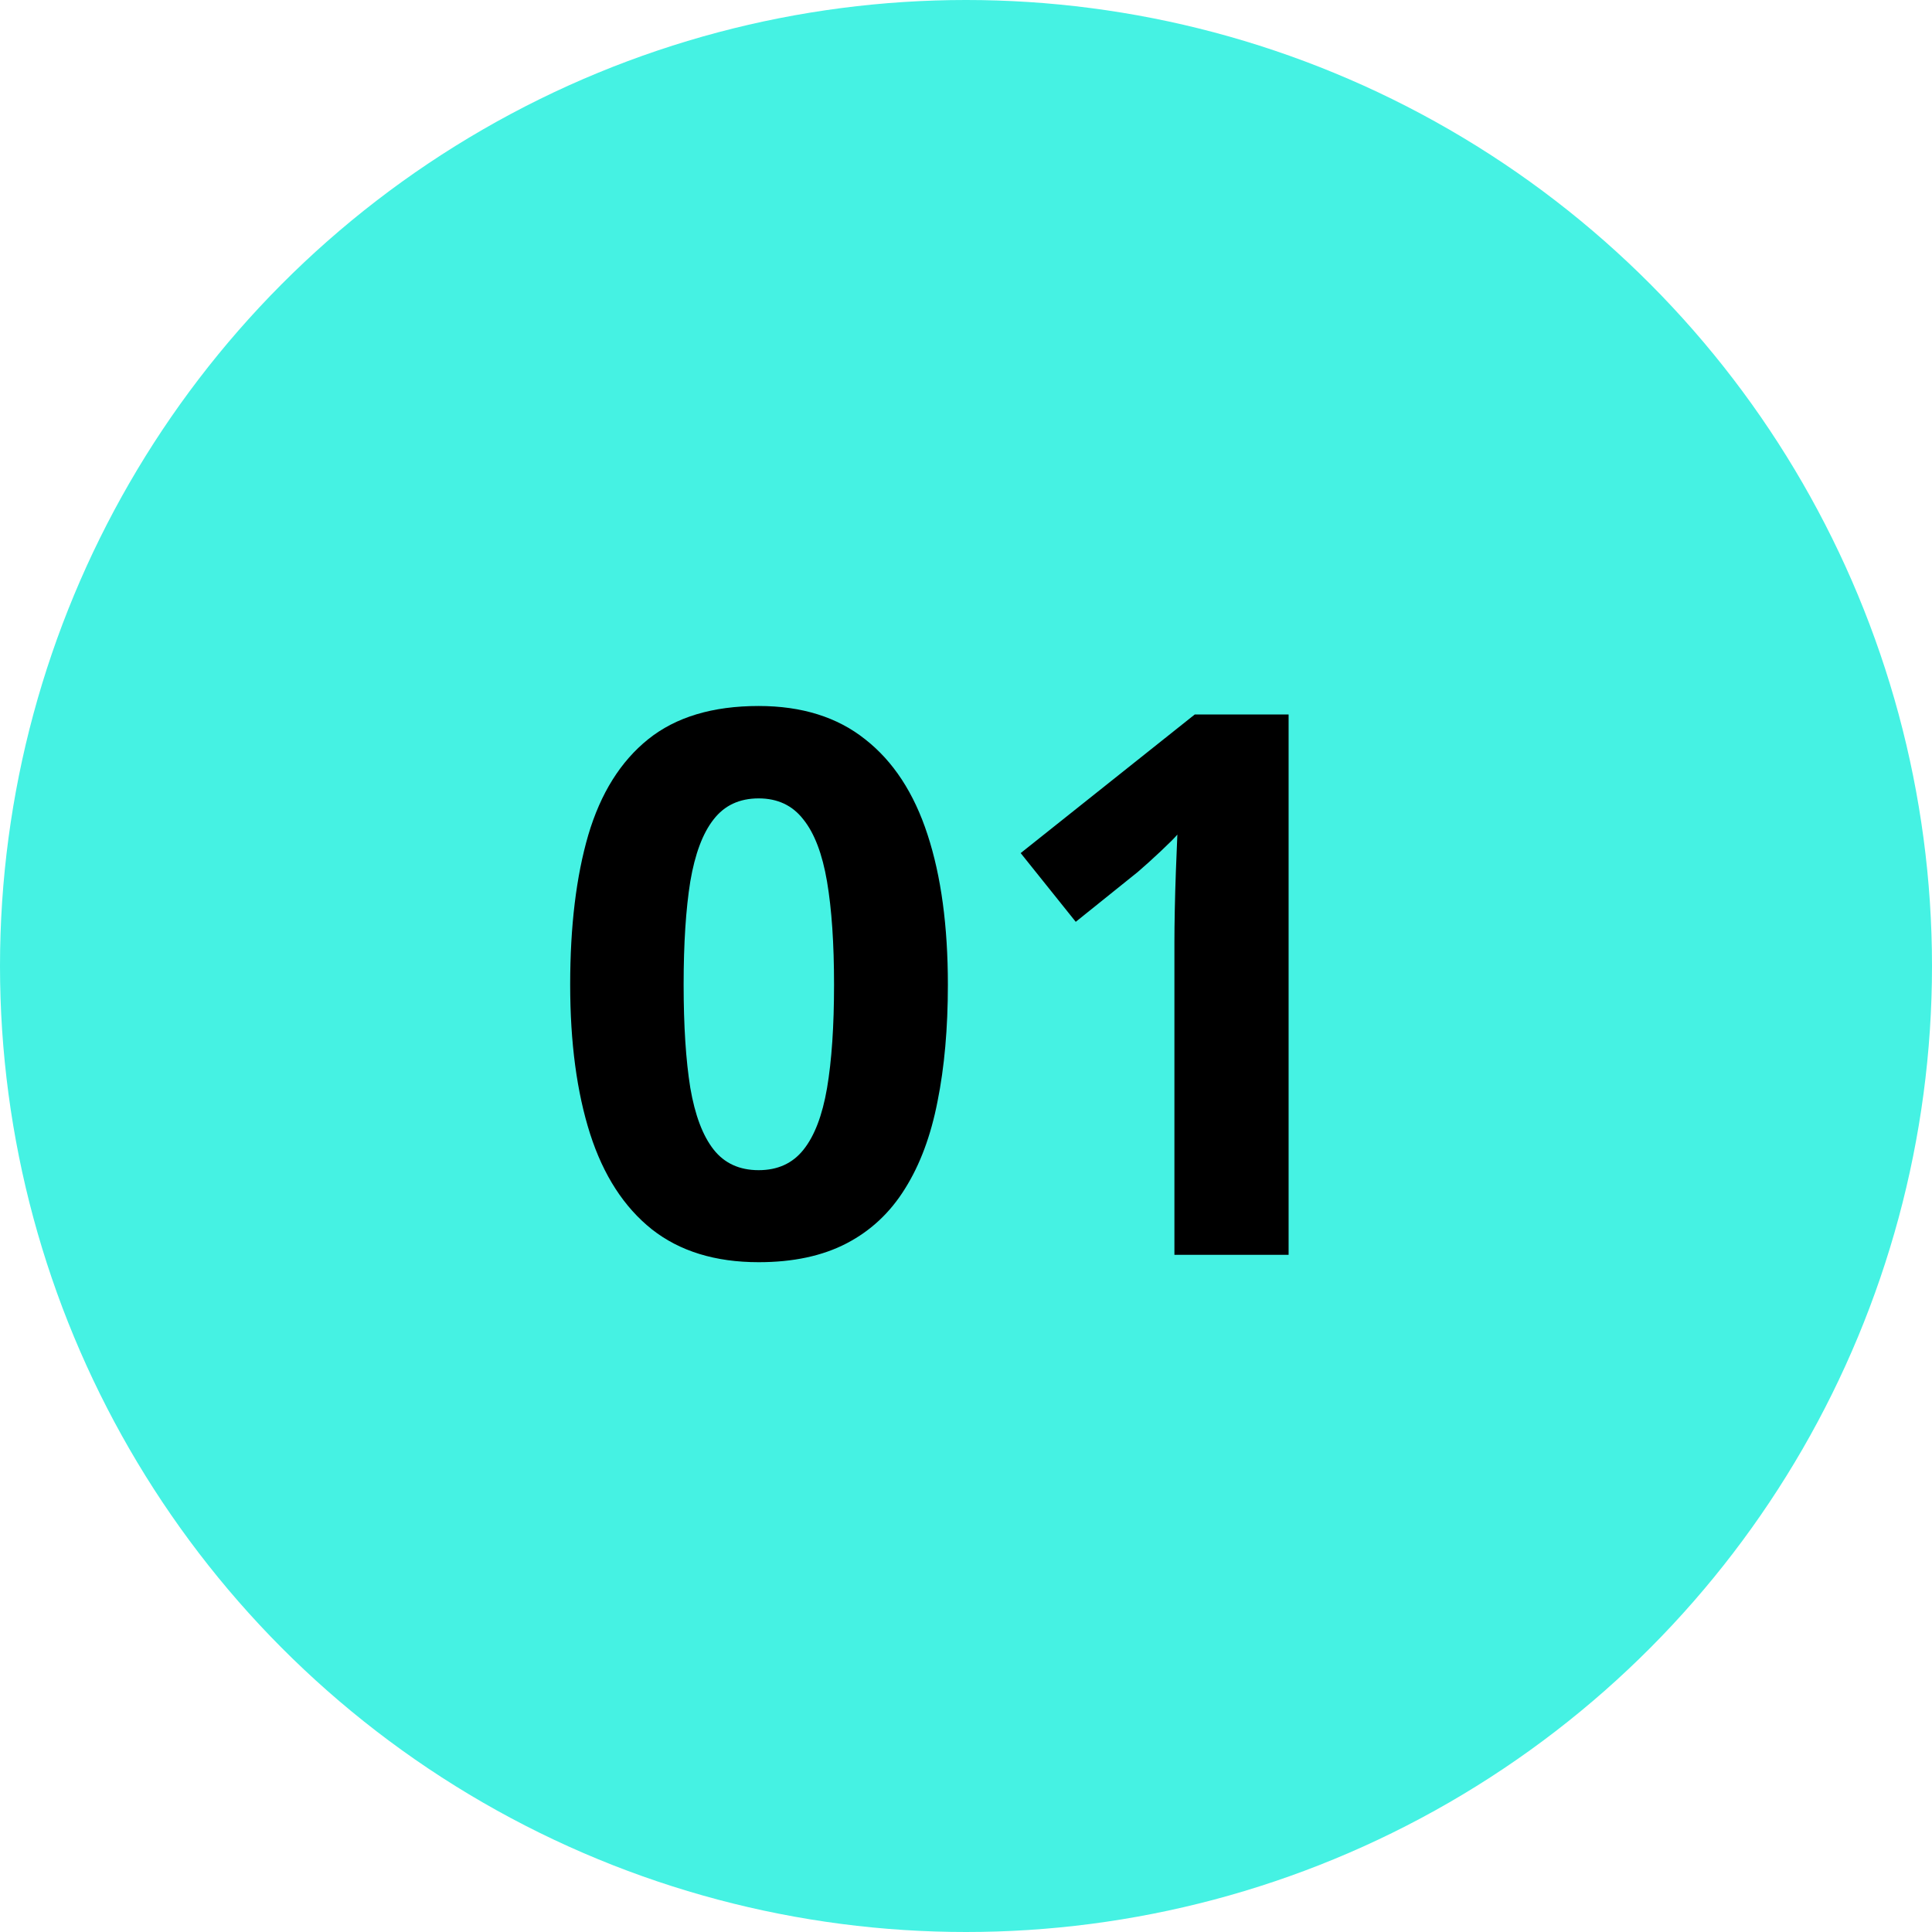
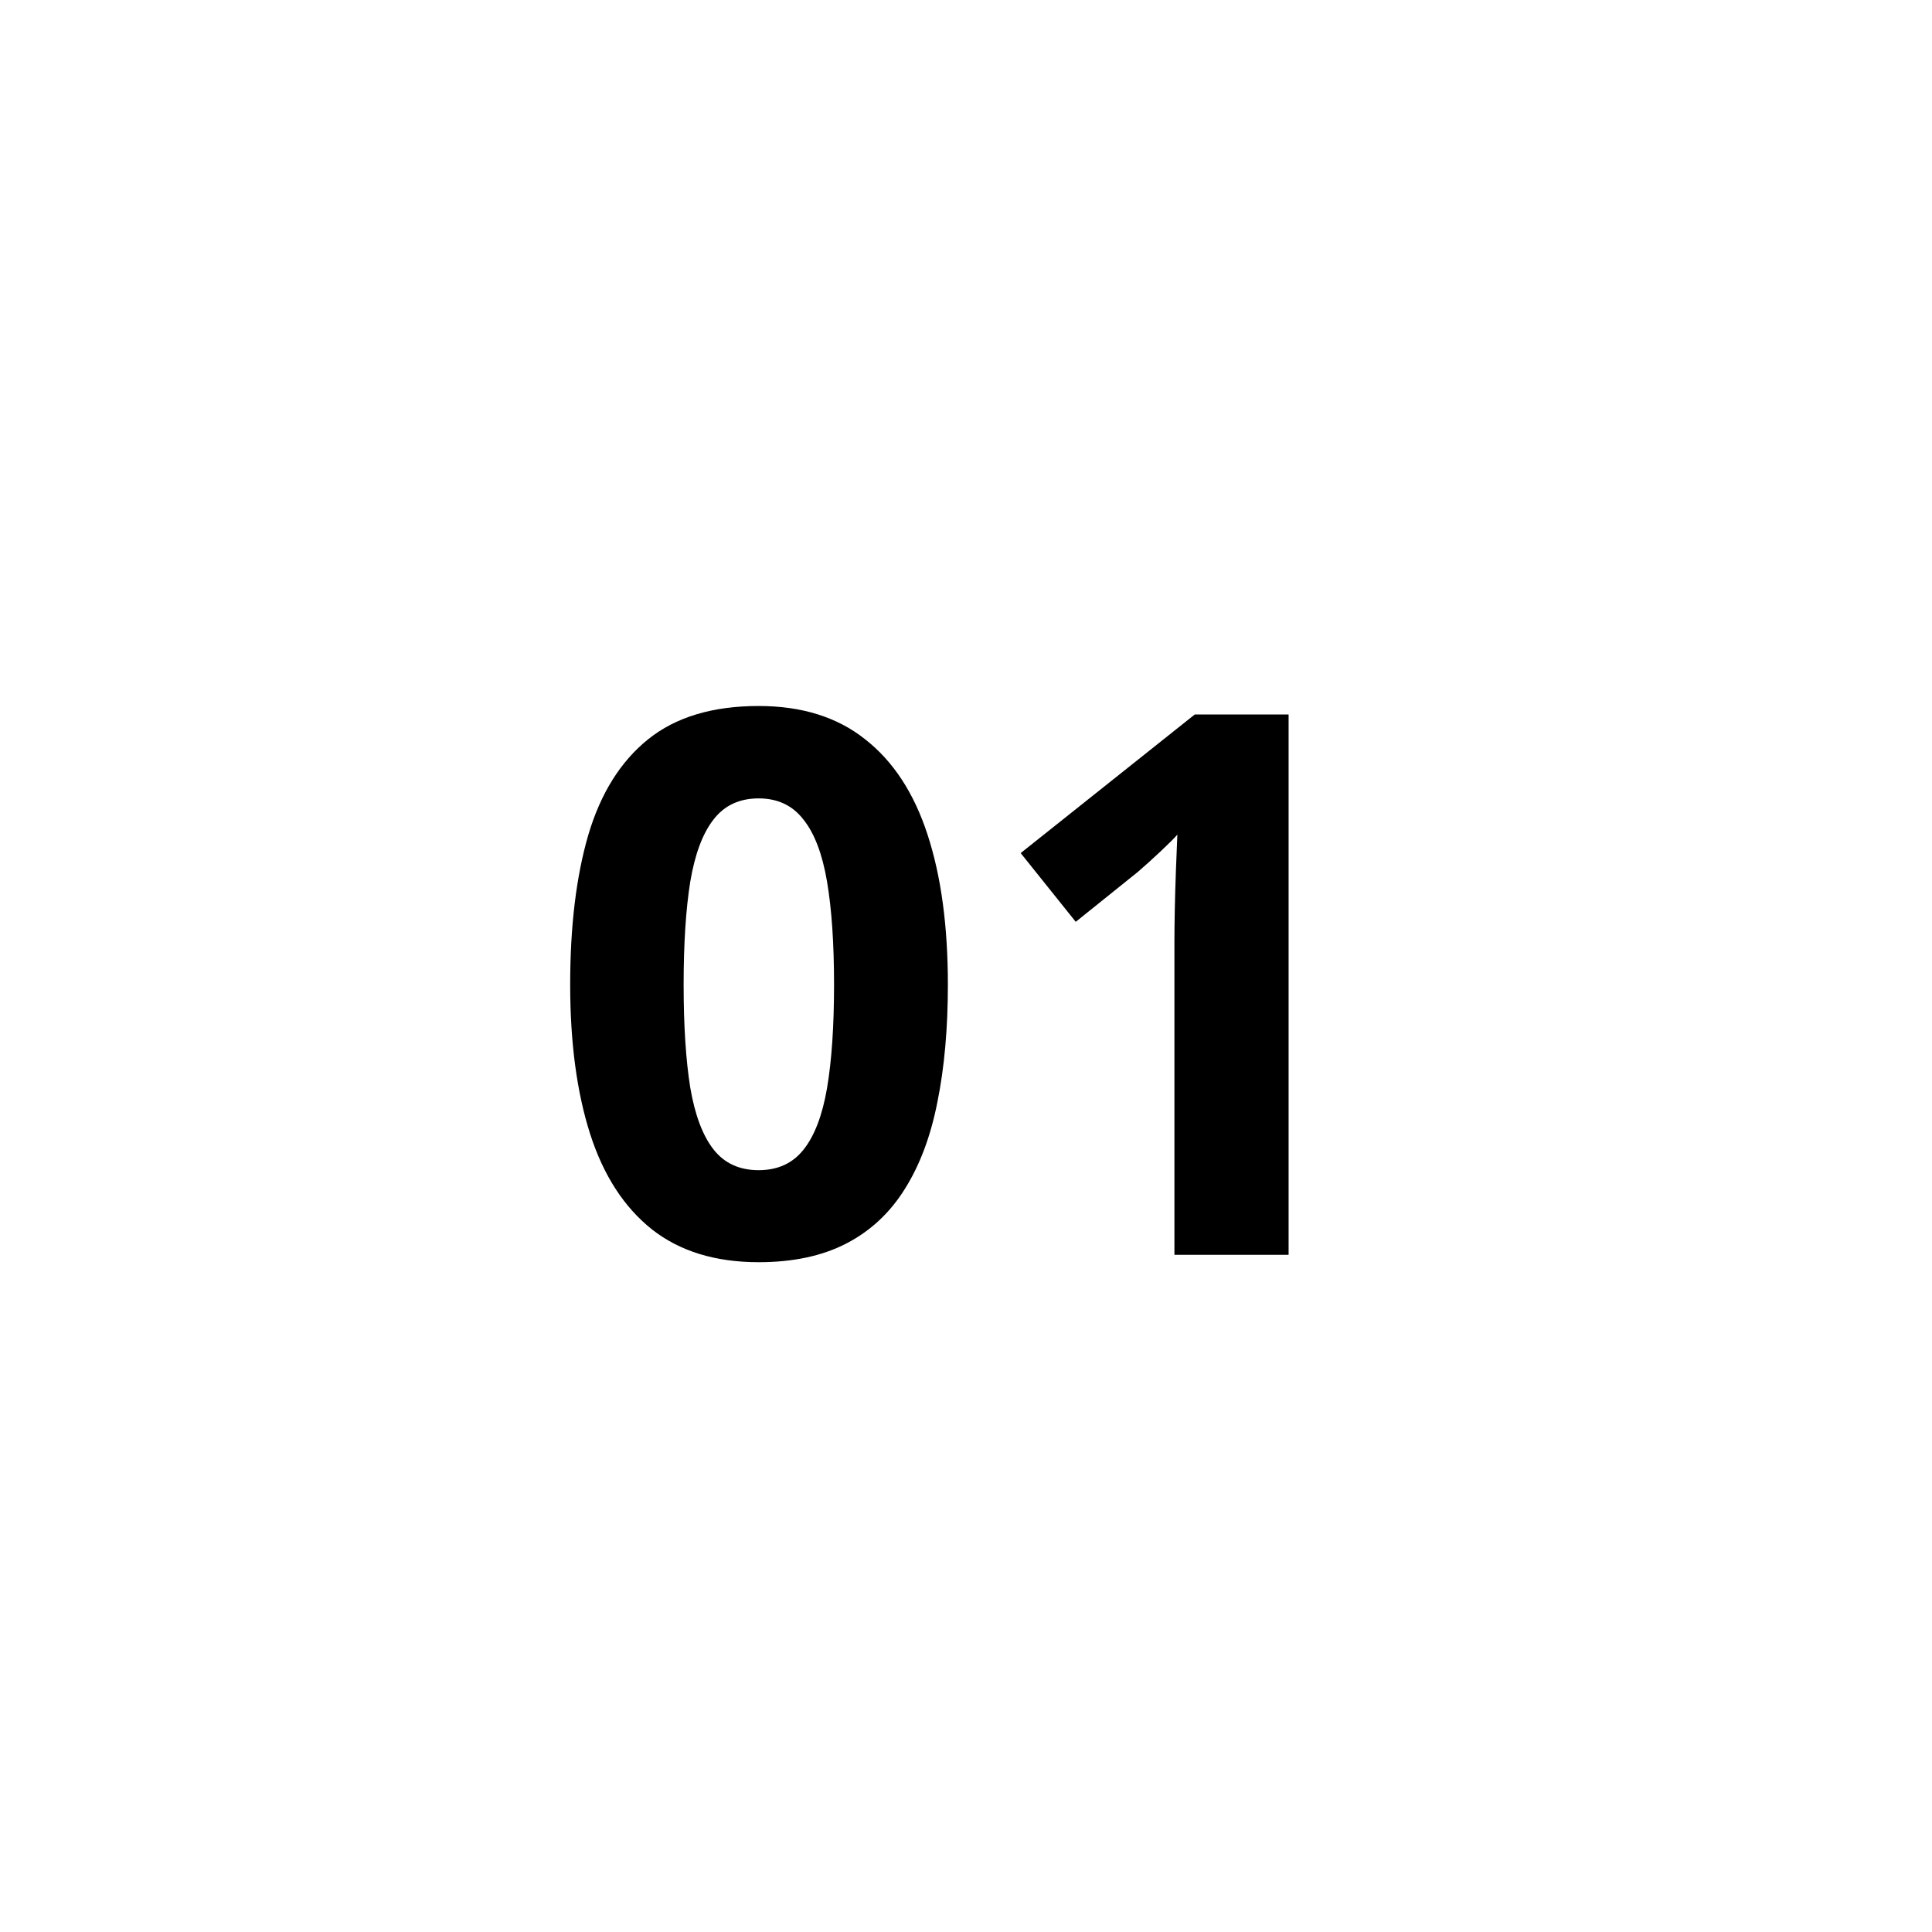
<svg xmlns="http://www.w3.org/2000/svg" width="97" height="97" viewBox="0 0 97 97" fill="none">
-   <circle cx="48.5" cy="48.5" r="48.5" fill="#45F2E3" />
  <path d="M47.59 49.437C47.59 51.626 47.417 53.58 47.07 55.3C46.736 57.019 46.192 58.479 45.438 59.679C44.695 60.879 43.718 61.794 42.506 62.425C41.294 63.056 39.822 63.371 38.09 63.371C35.913 63.371 34.125 62.821 32.727 61.72C31.33 60.606 30.297 59.011 29.629 56.933C28.961 54.842 28.627 52.343 28.627 49.437C28.627 46.505 28.93 44 29.536 41.922C30.155 39.831 31.157 38.23 32.542 37.116C33.927 36.003 35.777 35.446 38.09 35.446C40.255 35.446 42.036 36.003 43.434 37.116C44.844 38.217 45.889 39.813 46.569 41.903C47.25 43.981 47.59 46.492 47.59 49.437ZM34.323 49.437C34.323 51.502 34.435 53.228 34.657 54.613C34.892 55.986 35.282 57.019 35.826 57.712C36.37 58.405 37.125 58.751 38.09 58.751C39.042 58.751 39.791 58.411 40.335 57.73C40.892 57.038 41.287 56.005 41.523 54.632C41.758 53.246 41.875 51.515 41.875 49.437C41.875 47.371 41.758 45.645 41.523 44.26C41.287 42.874 40.892 41.835 40.335 41.143C39.791 40.438 39.042 40.085 38.09 40.085C37.125 40.085 36.37 40.438 35.826 41.143C35.282 41.835 34.892 42.874 34.657 44.26C34.435 45.645 34.323 47.371 34.323 49.437ZM64.697 63H58.964V47.303C58.964 46.87 58.97 46.338 58.982 45.707C58.995 45.064 59.013 44.408 59.038 43.74C59.063 43.06 59.088 42.448 59.112 41.903C58.976 42.064 58.698 42.342 58.277 42.738C57.869 43.122 57.486 43.468 57.127 43.777L54.01 46.282L51.245 42.831L59.984 35.873H64.697V63Z" fill="black" />
</svg>